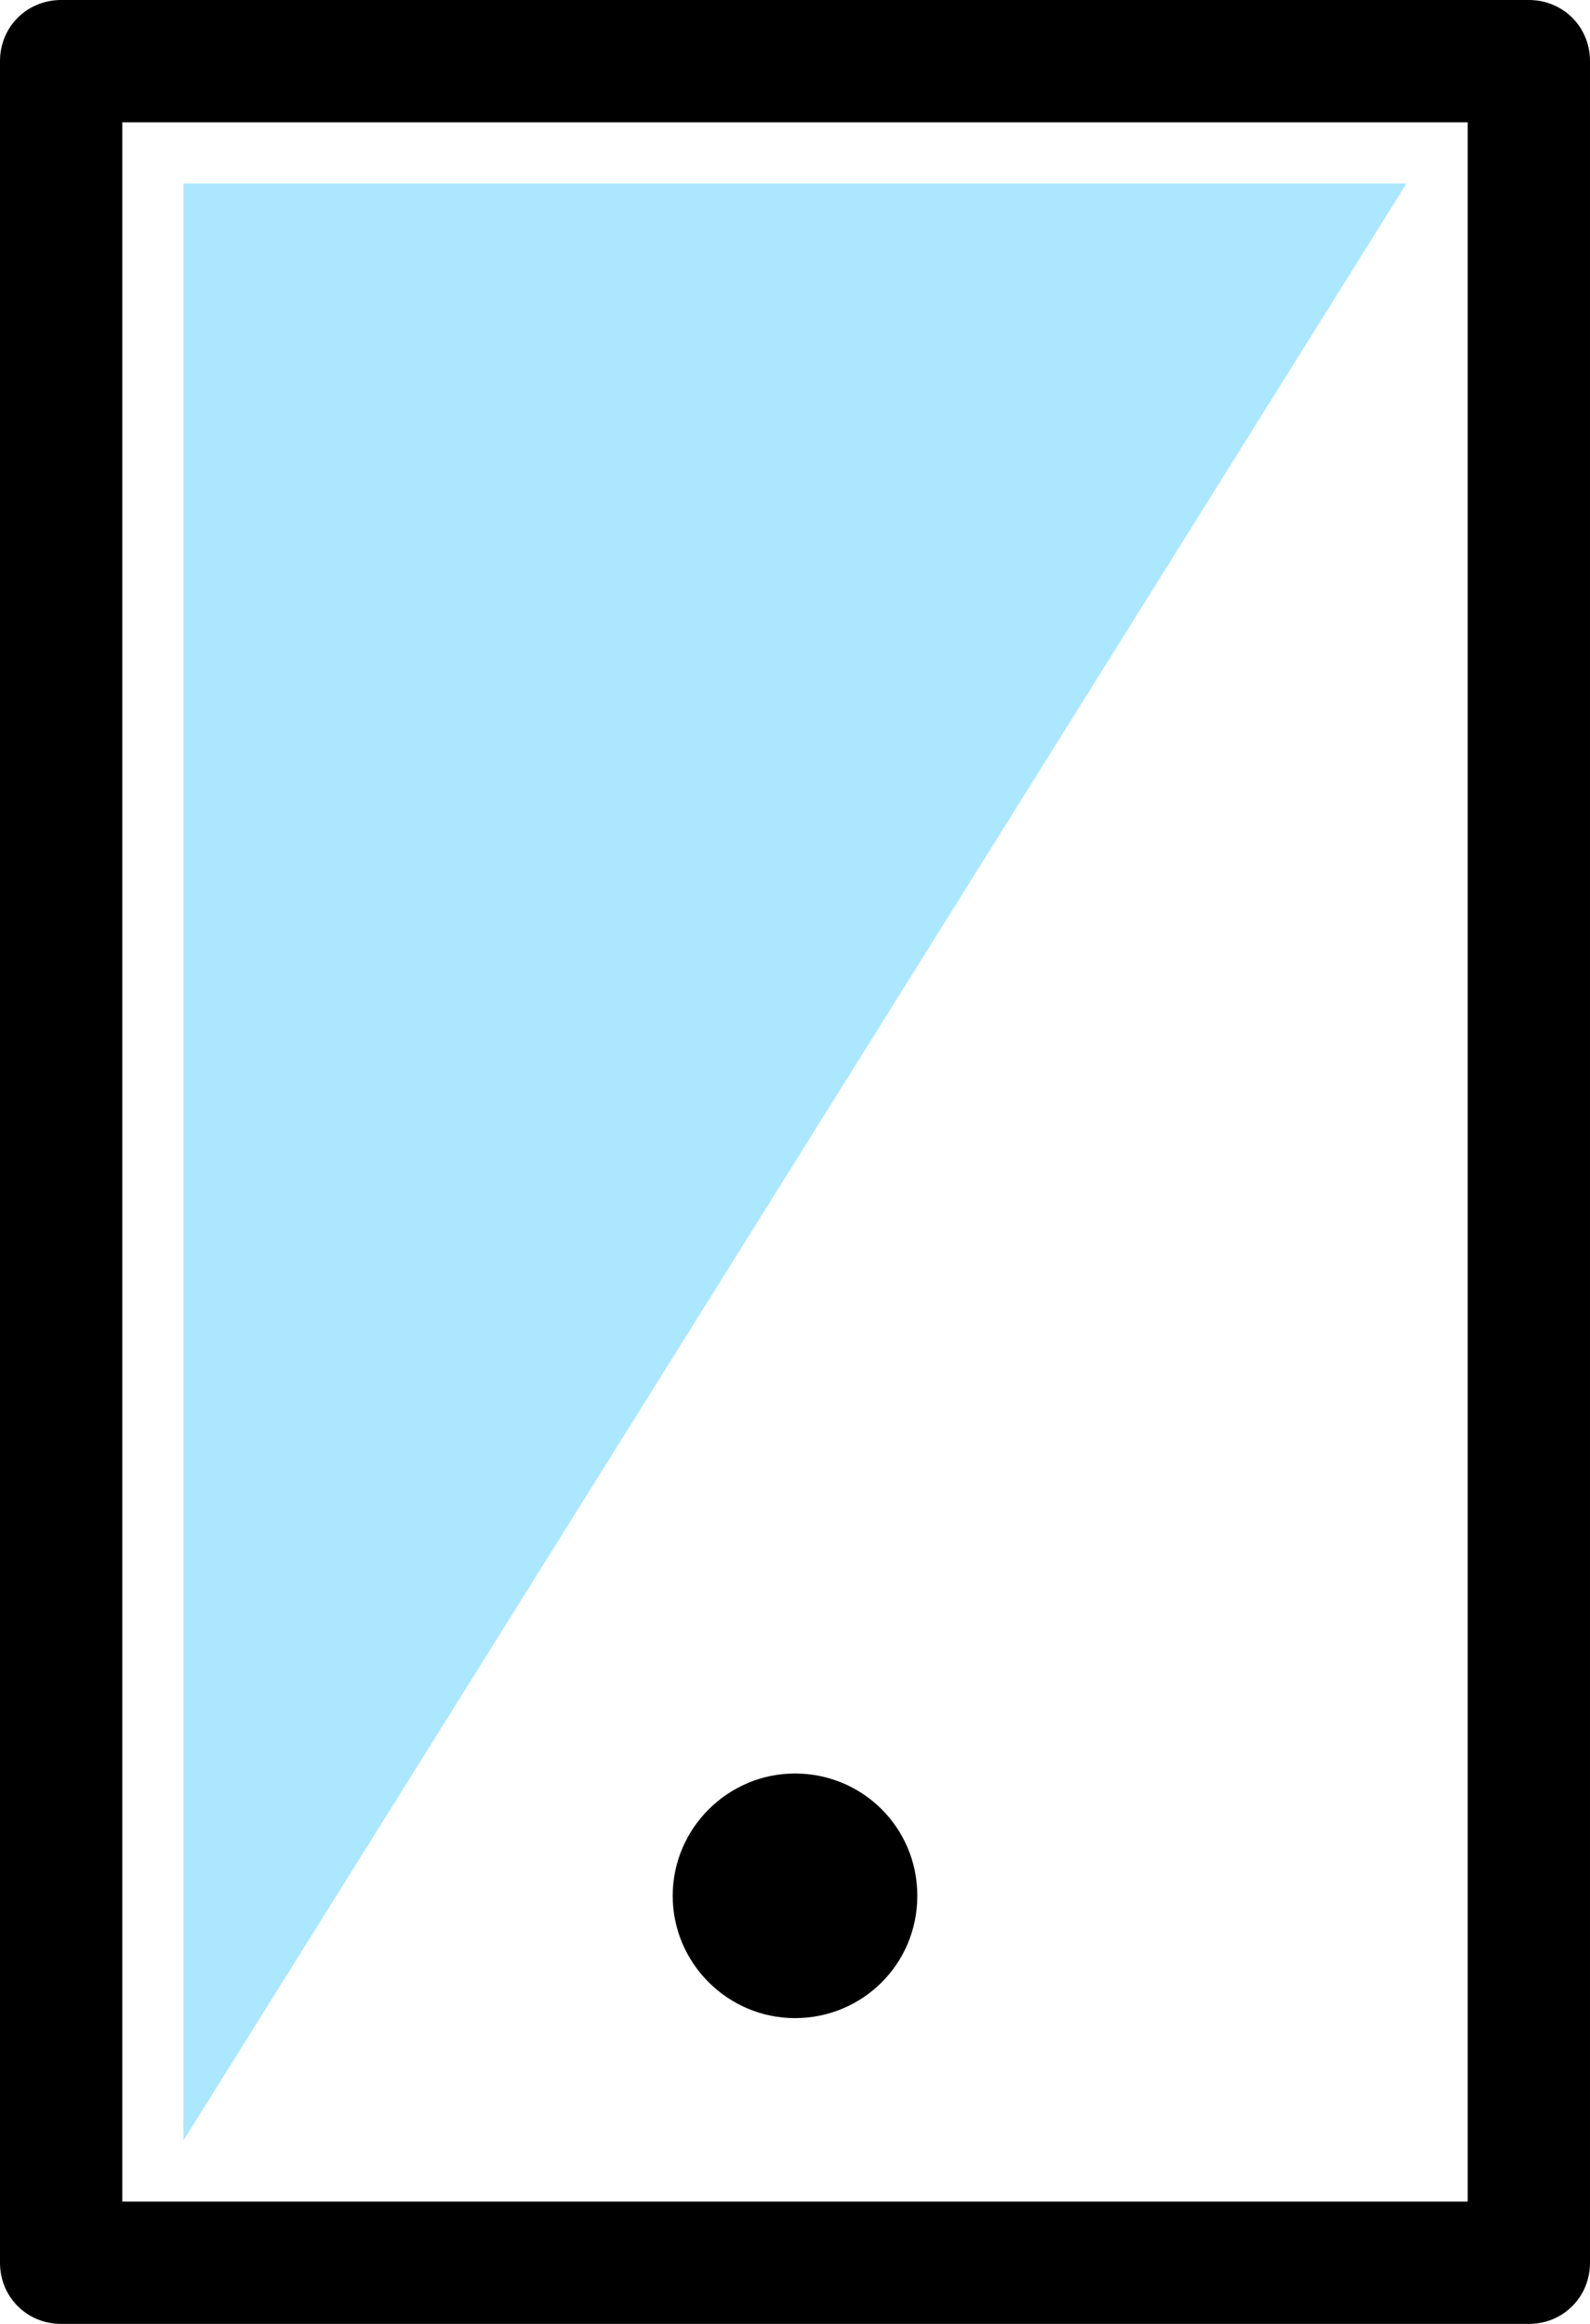
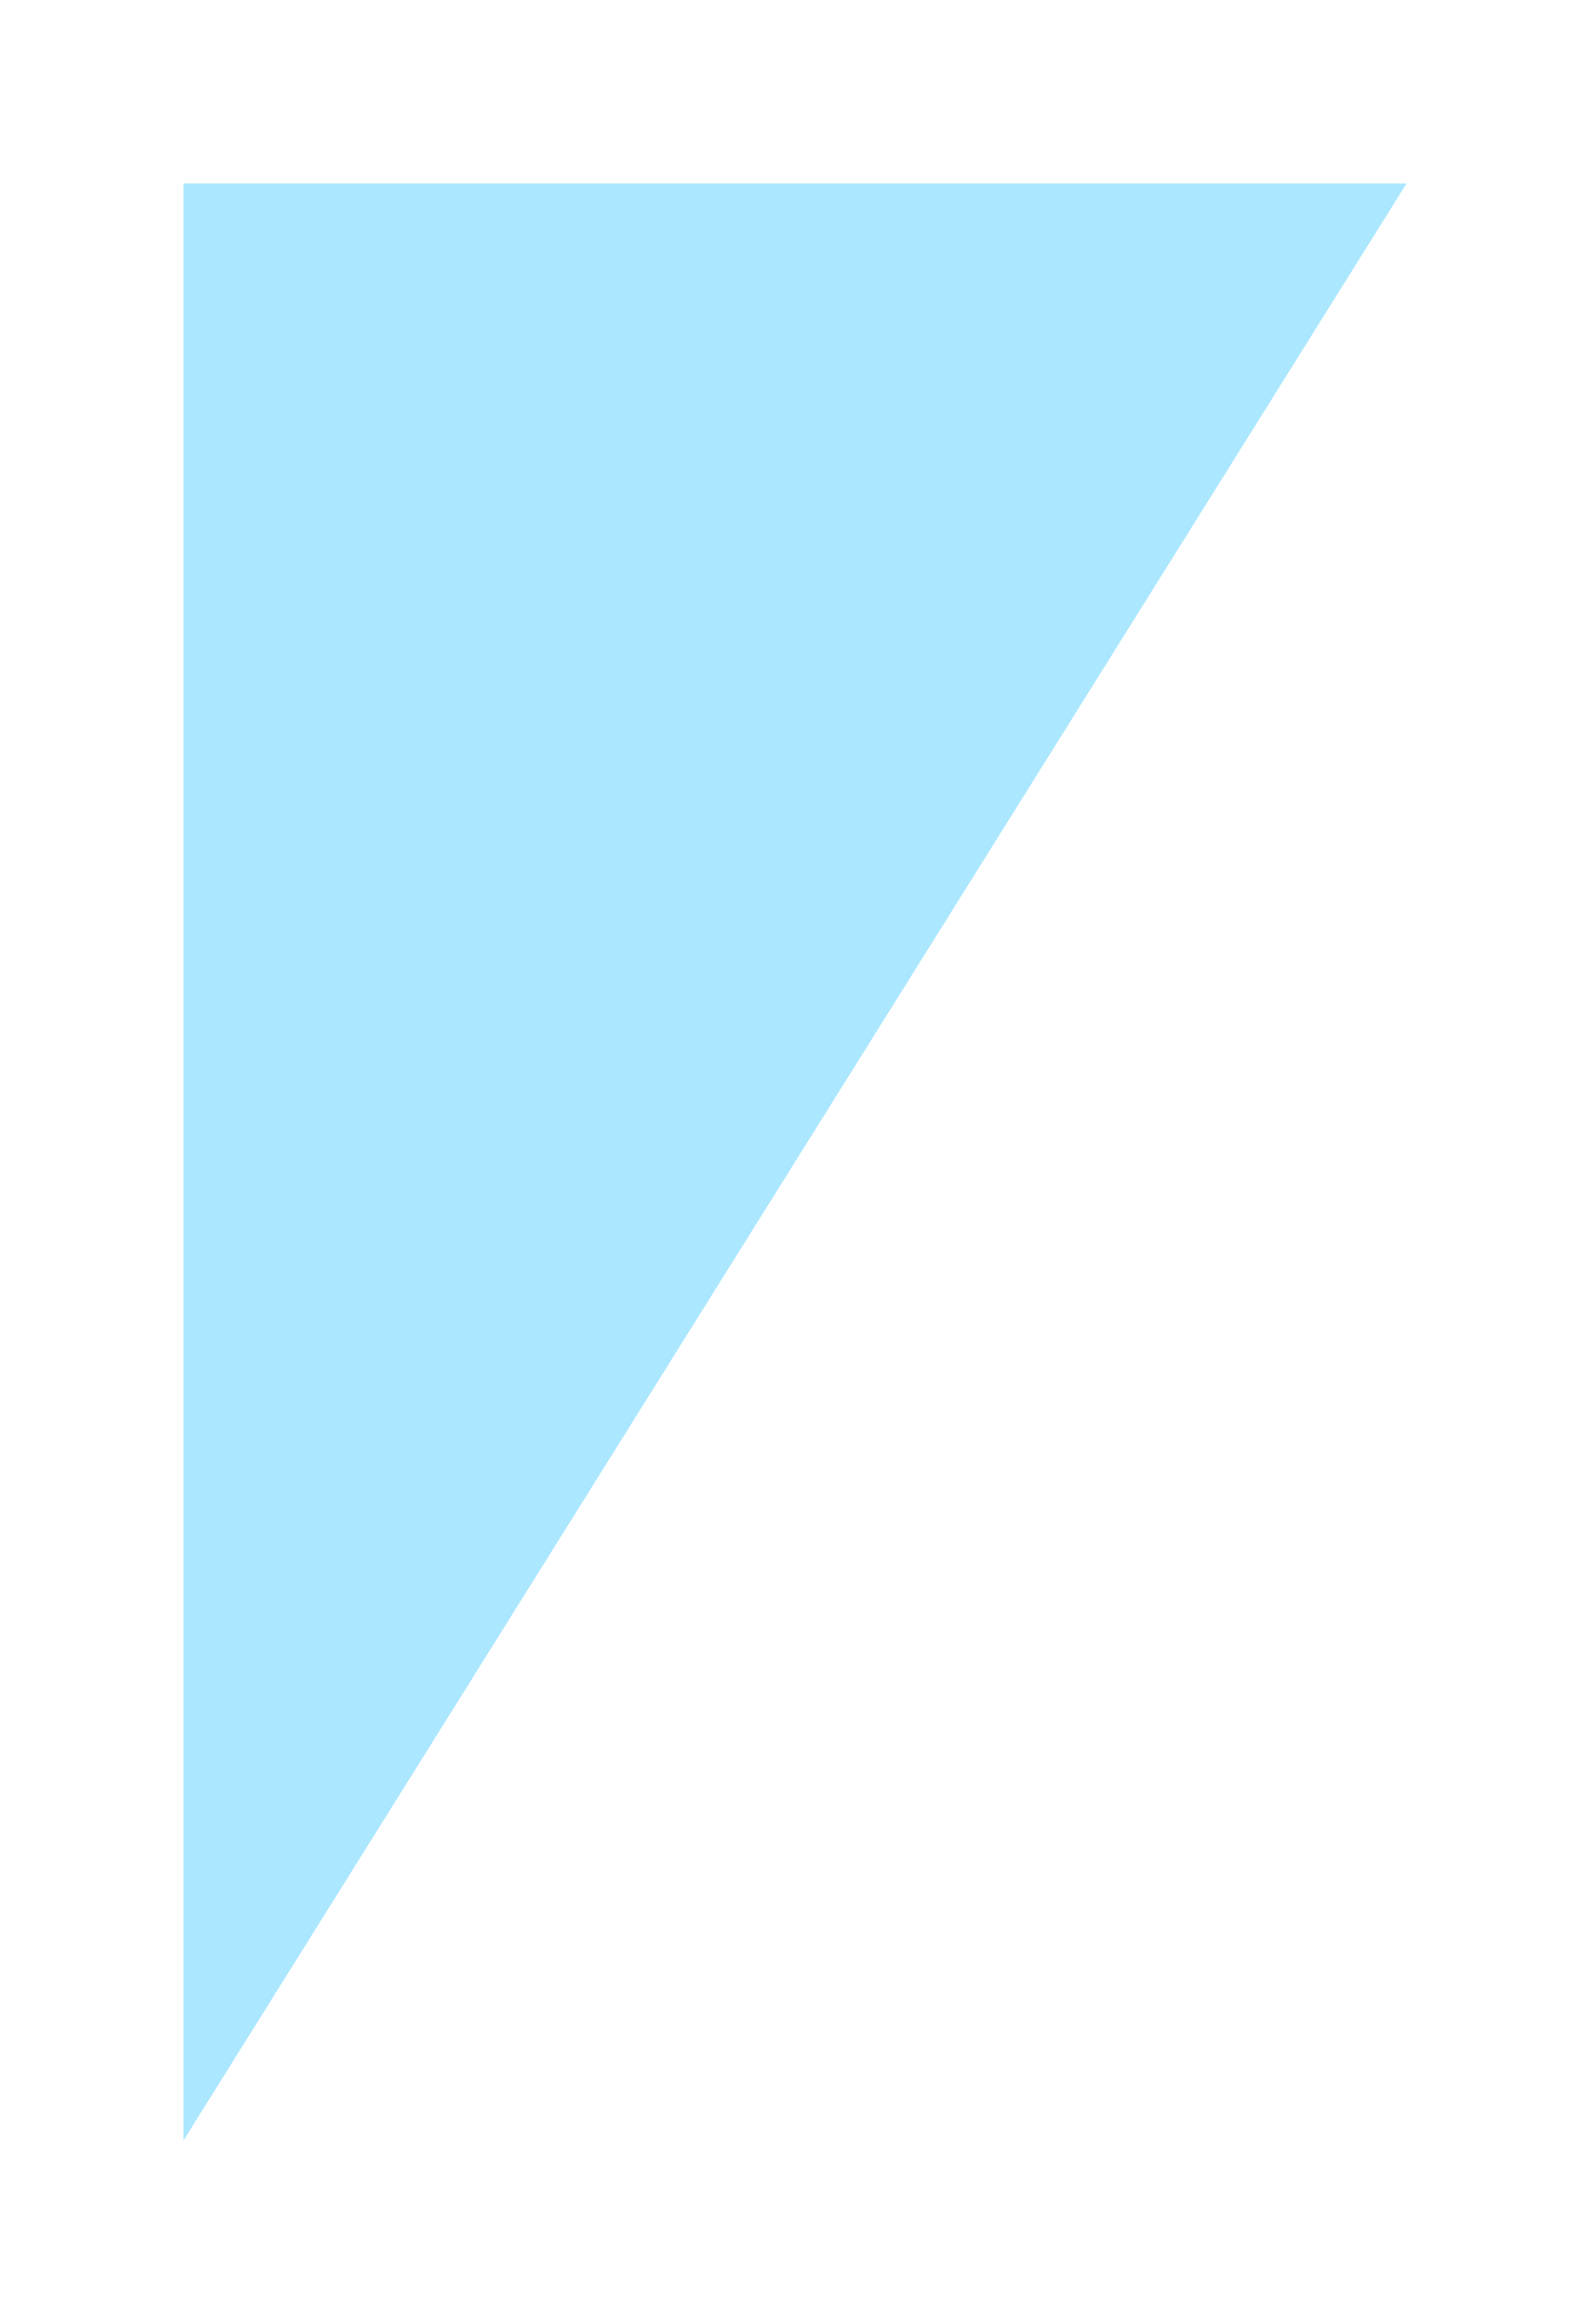
<svg xmlns="http://www.w3.org/2000/svg" id="Layer_2" version="1.1" viewBox="0 0 13 19">
  <defs>
    <style>
      .st0 {
        fill: none;
      }

      .st1 {
        fill: #abe7ff;
      }

      .st2 {
        clip-path: url(#clippath);
      }
    </style>
    <clipPath id="clippath">
      <rect class="st0" width="13" height="19" />
    </clipPath>
  </defs>
  <g id="Layer_1-2">
    <g class="st2">
      <g>
        <path class="st1" d="M1.5,17.5V1.5h10L1.5,17.5Z" />
-         <path d="M6.5,16.5c.55,0,1-.44,1-1s-.45-1-1-1-1,.45-1,1,.45,1,1,1Z" />
-         <path d="M12.5,0H.5C.22,0,0,.22,0,.5v18c0,.28.22.5.5.5h12c.28,0,.5-.22.5-.5V.5c0-.28-.22-.5-.5-.5ZM12,18H1V1h11v17Z" />
      </g>
    </g>
  </g>
</svg>